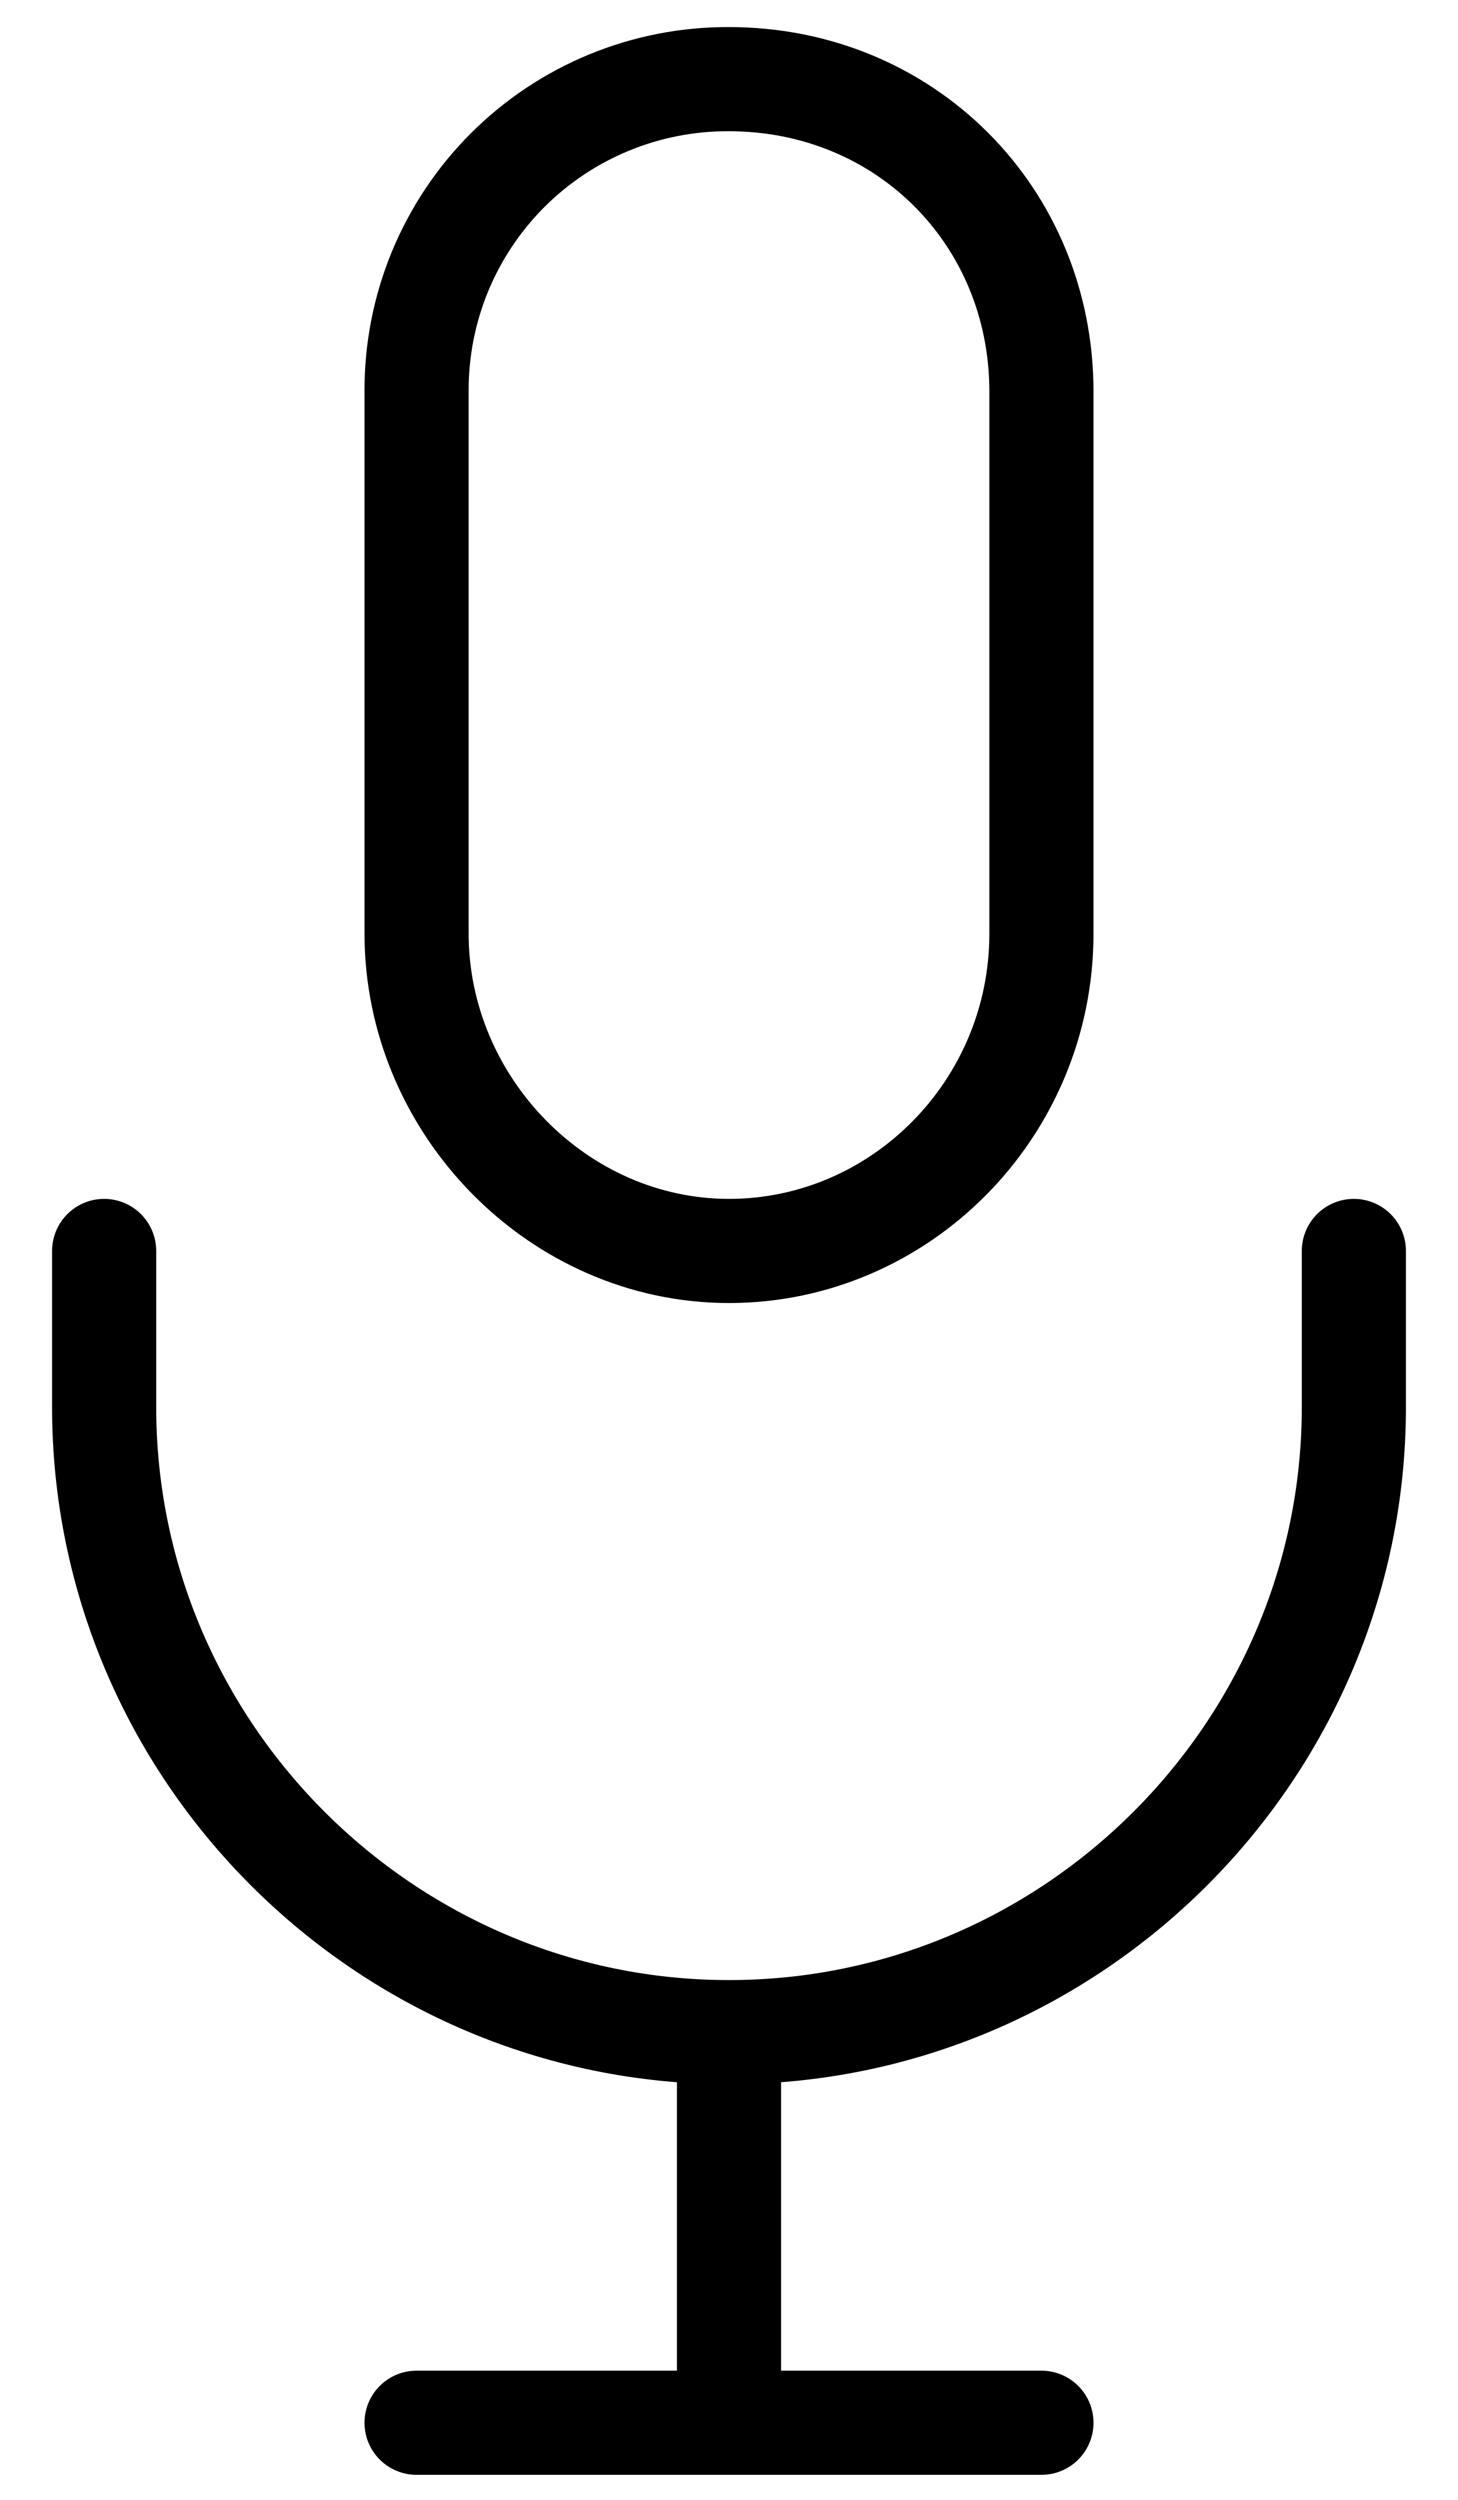
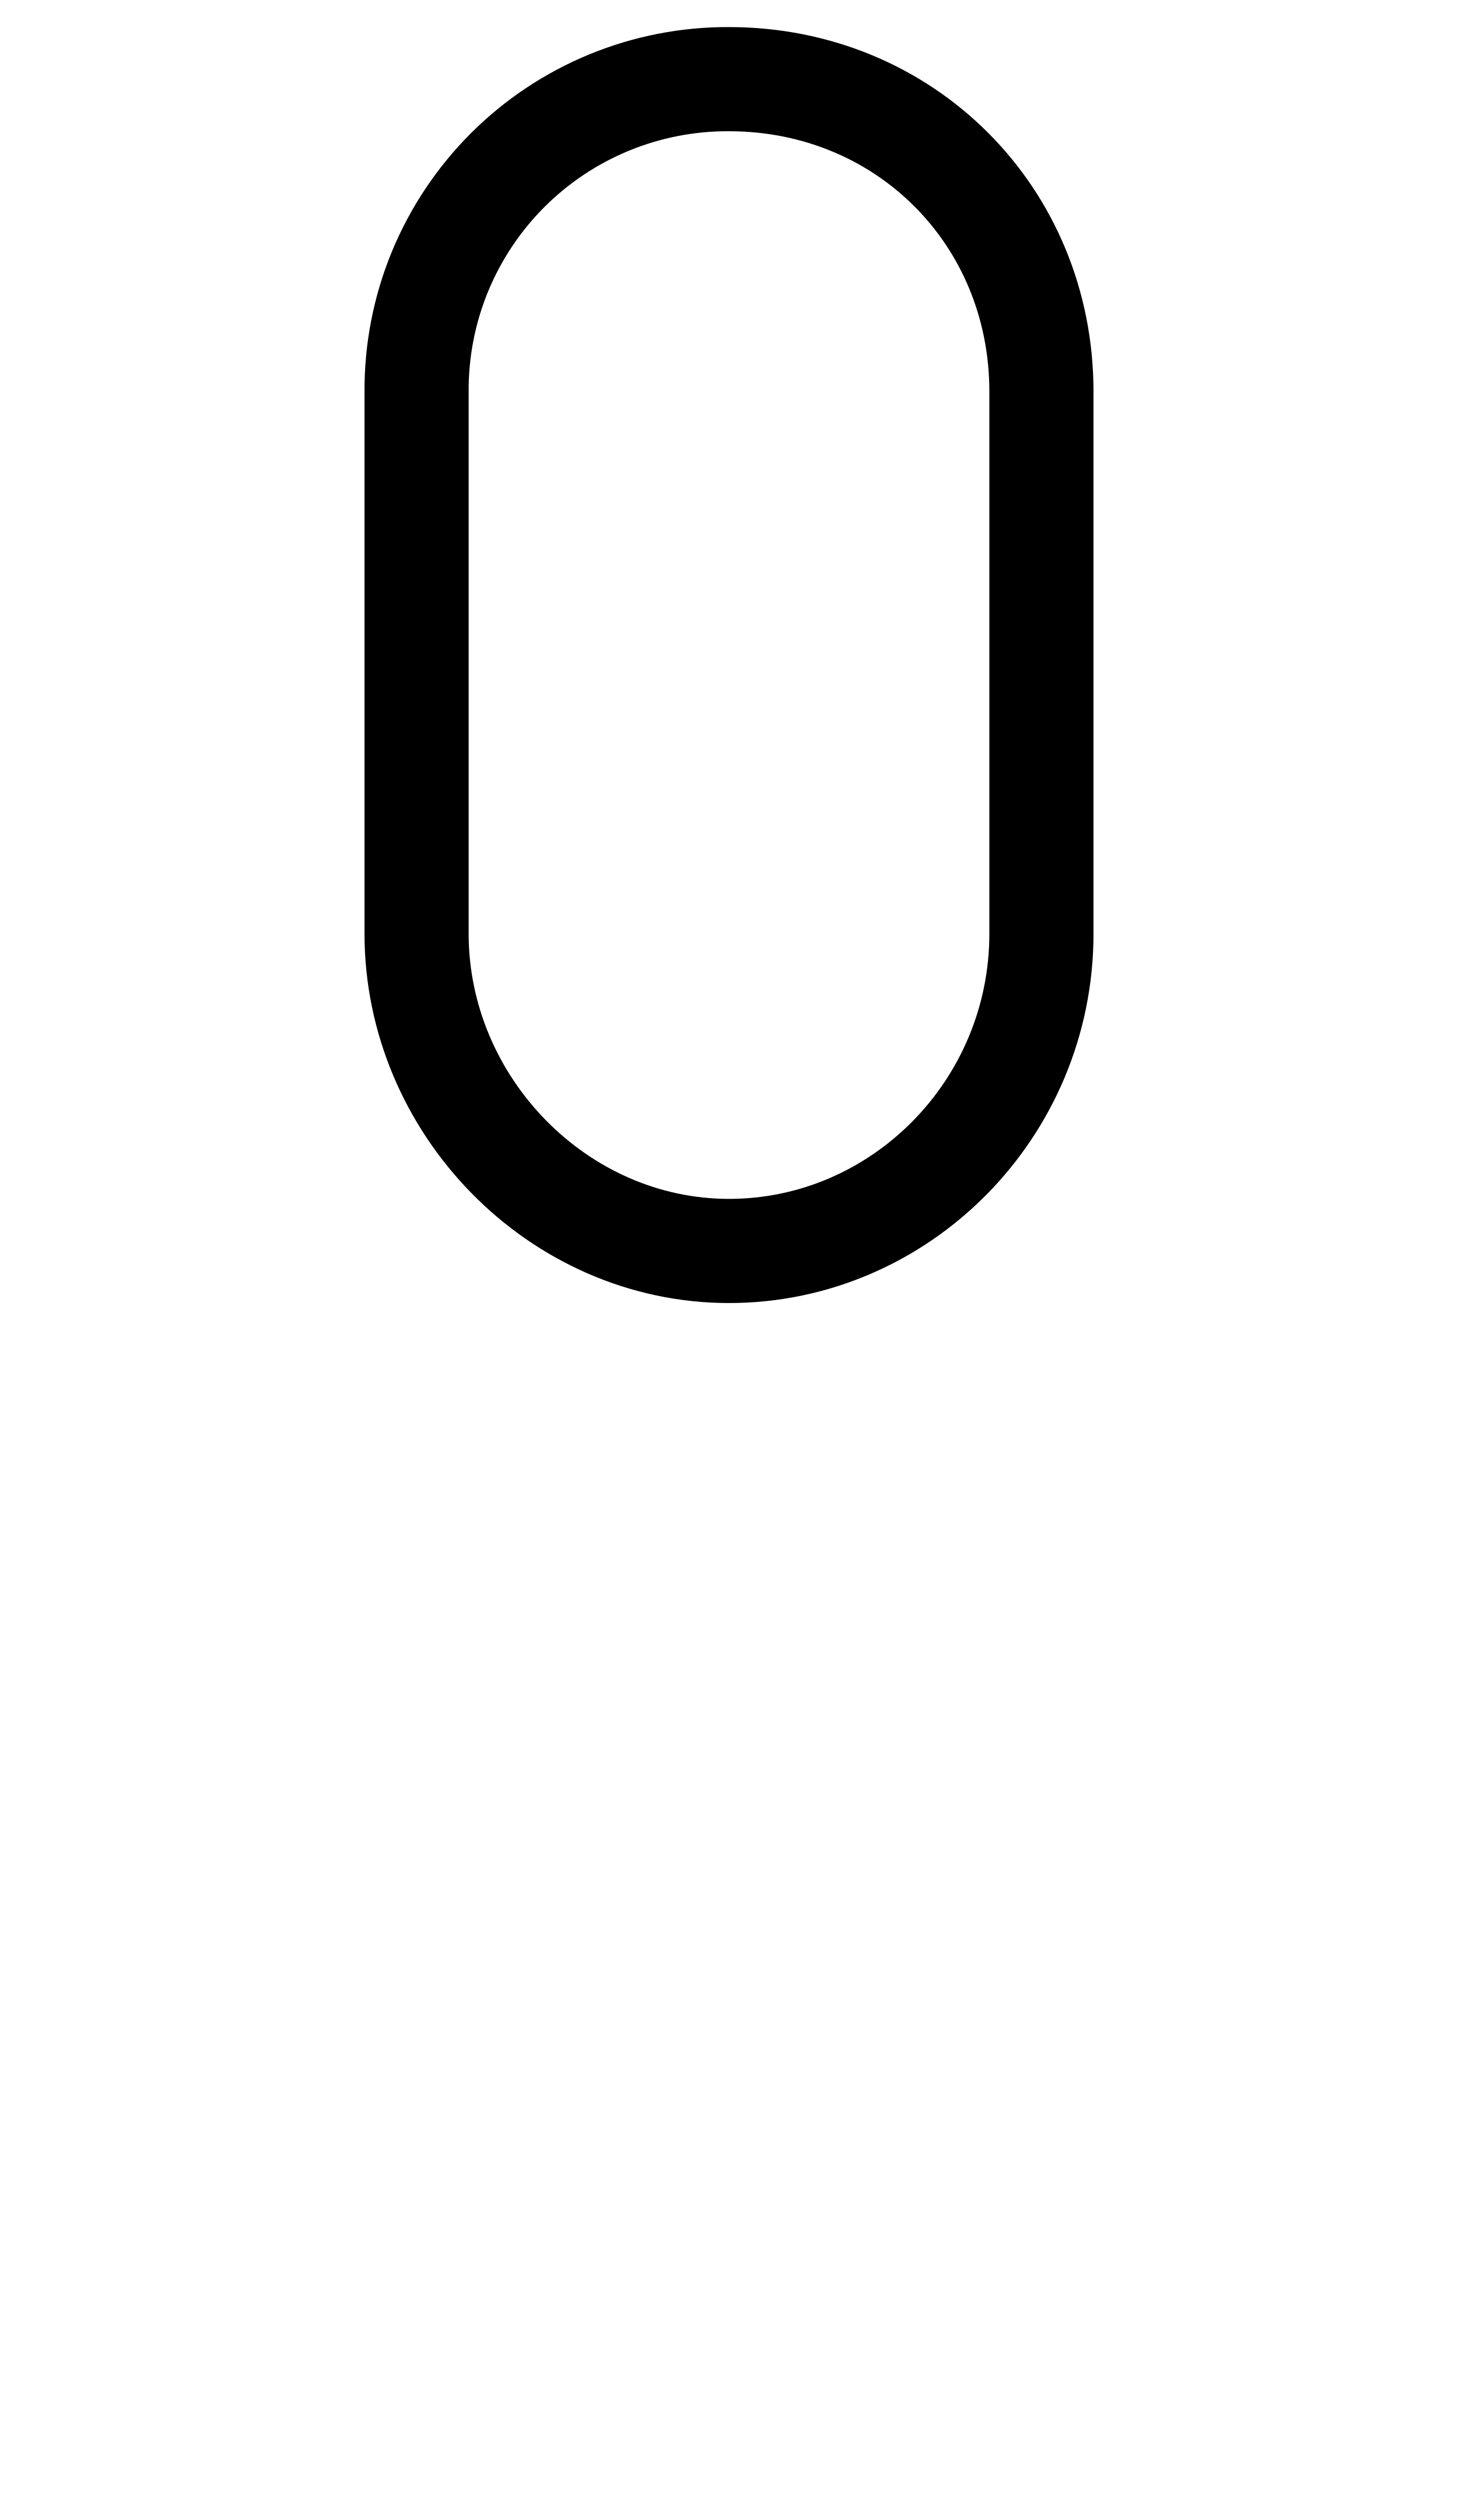
<svg xmlns="http://www.w3.org/2000/svg" width="14" height="24" viewBox="0 0 14 24" fill="none">
  <path d="M7 0.76C6.606 0.758 6.215 0.834 5.85 0.984C5.485 1.134 5.153 1.355 4.874 1.634C4.595 1.913 4.374 2.245 4.224 2.609C4.074 2.974 3.998 3.365 4 3.76V8.963C4 10.613 5.359 12.01 7 12.01C8.641 12.01 10 10.65 10 8.963V3.76C10 2.072 8.688 0.76 7 0.76Z" stroke="black" stroke-linecap="round" stroke-linejoin="round" />
-   <path d="M4 23.26H10M13 12.01V13.51C13 16.81 10.3 19.51 7 19.51M7 19.51C3.7 19.51 1 16.81 1 13.51V12.01M7 19.51V23.26" stroke="black" stroke-linecap="round" stroke-linejoin="round" />
</svg>